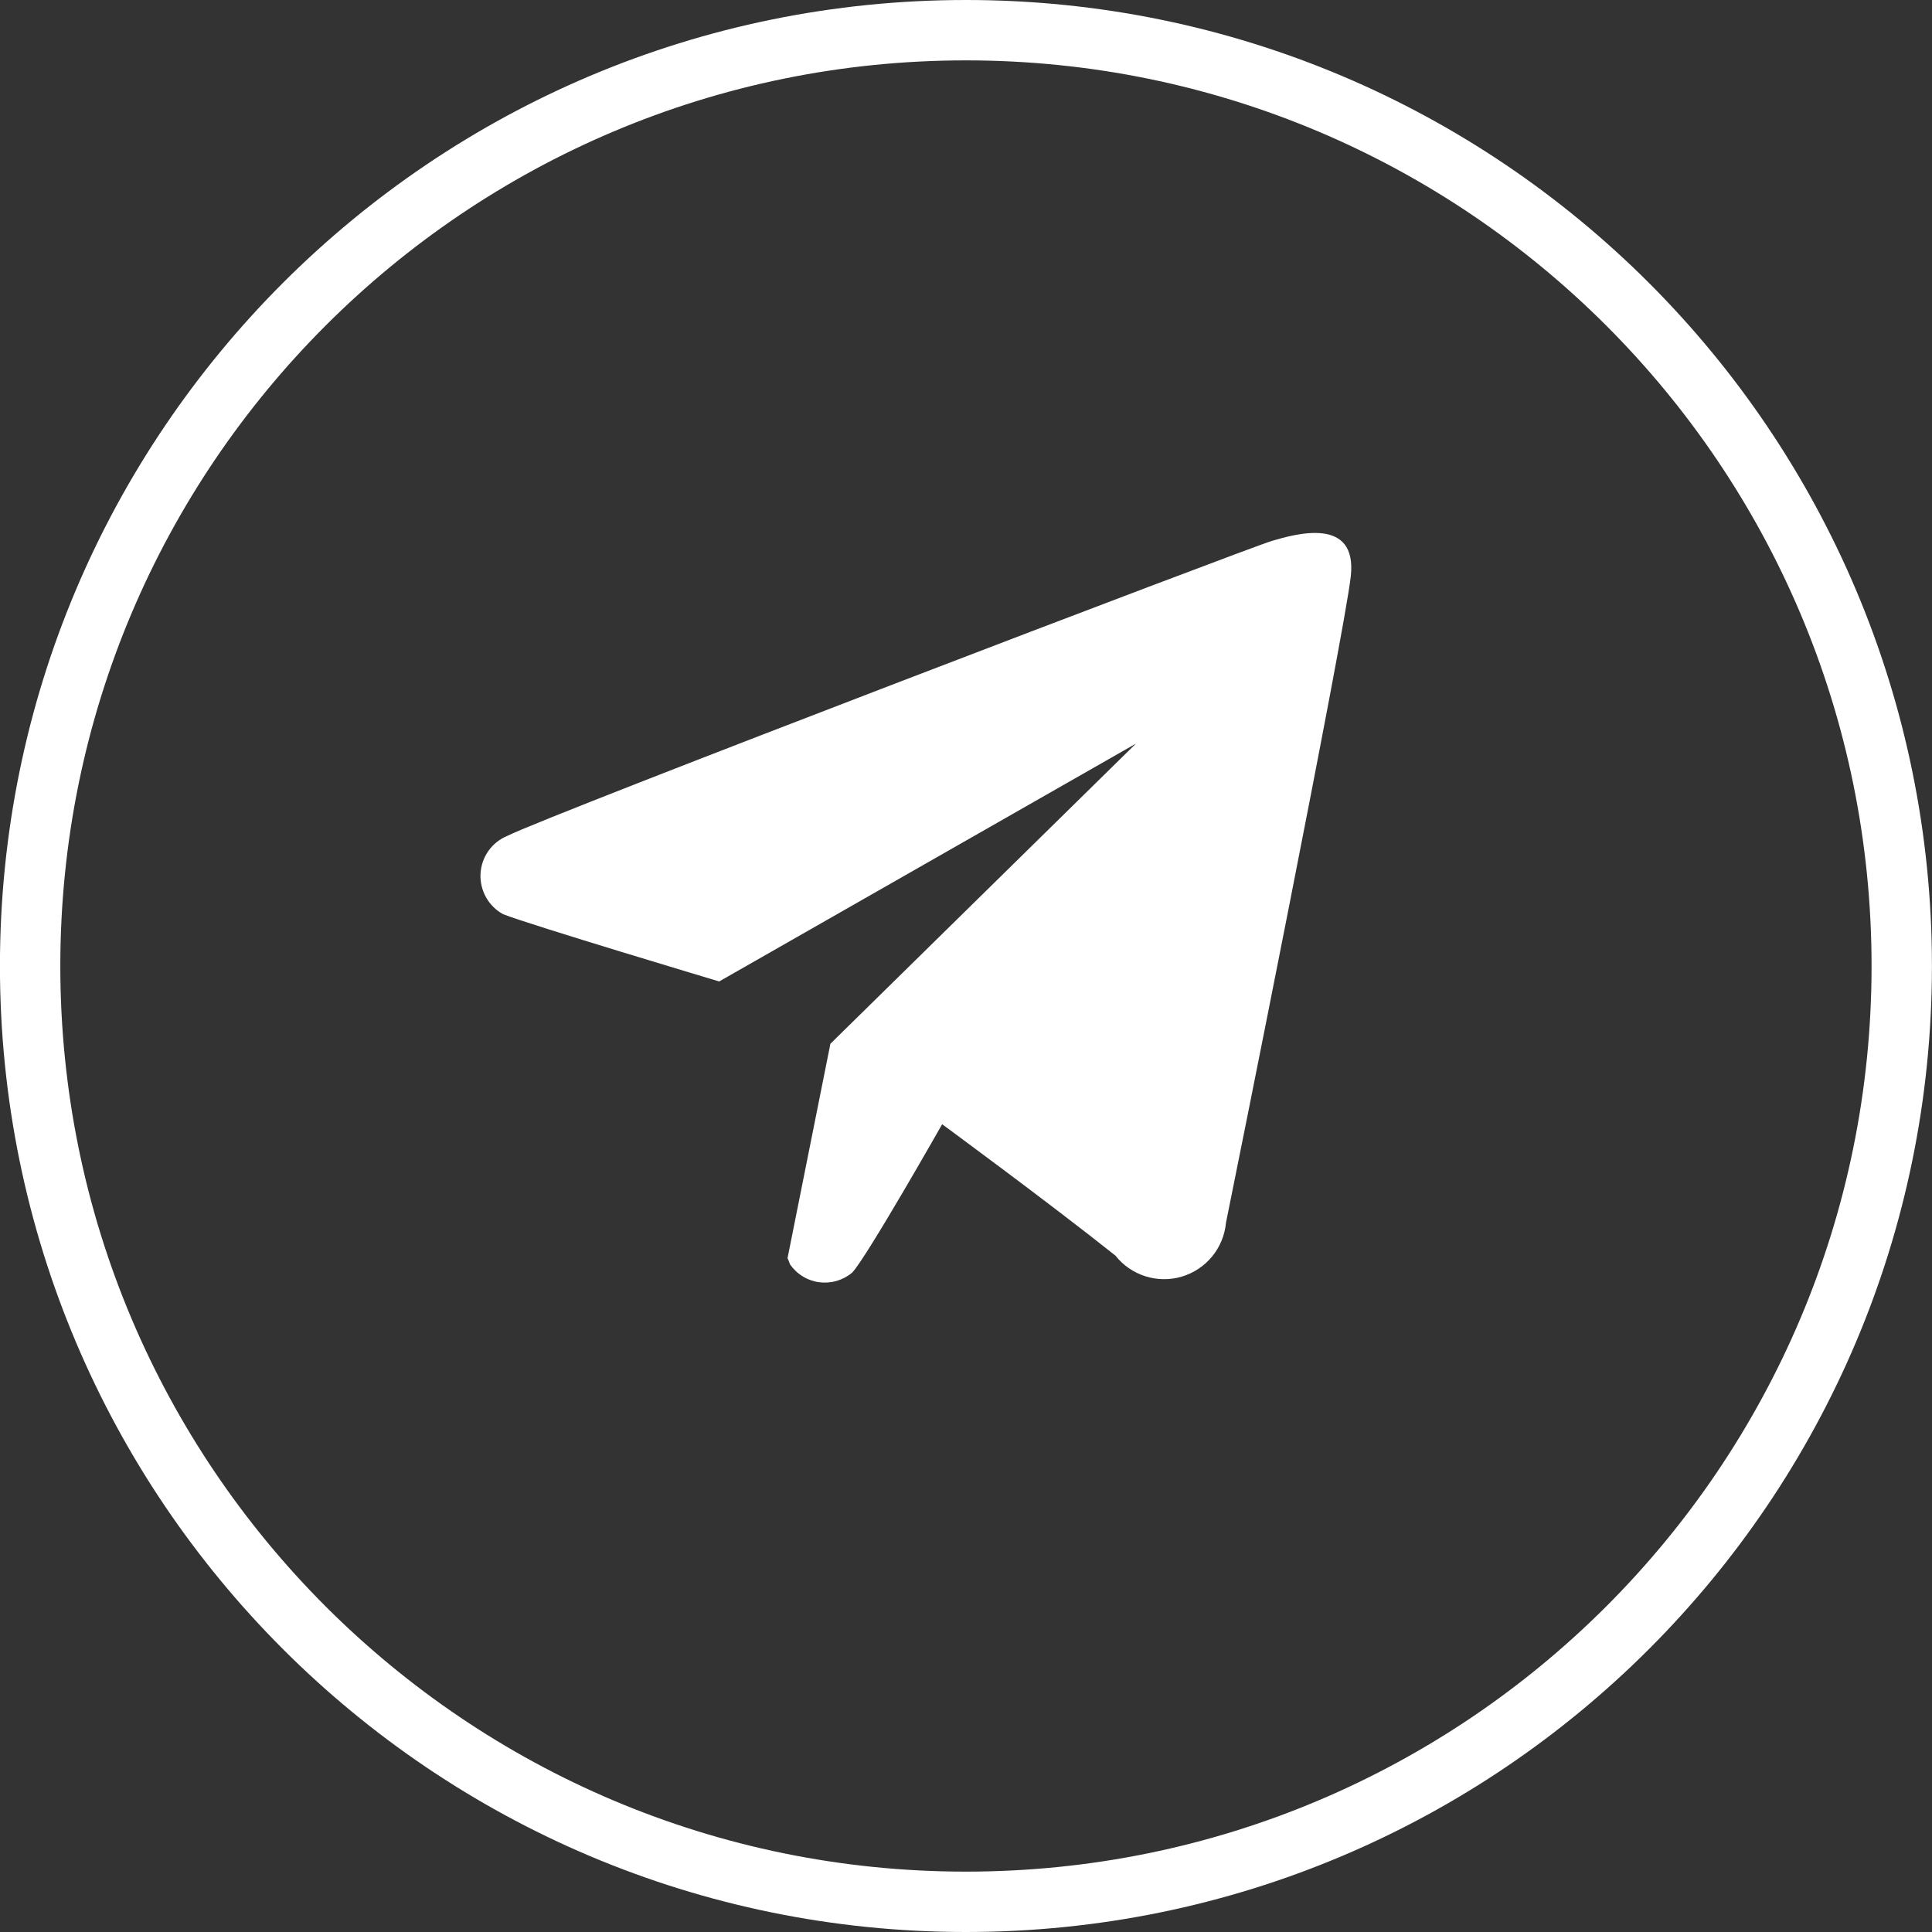
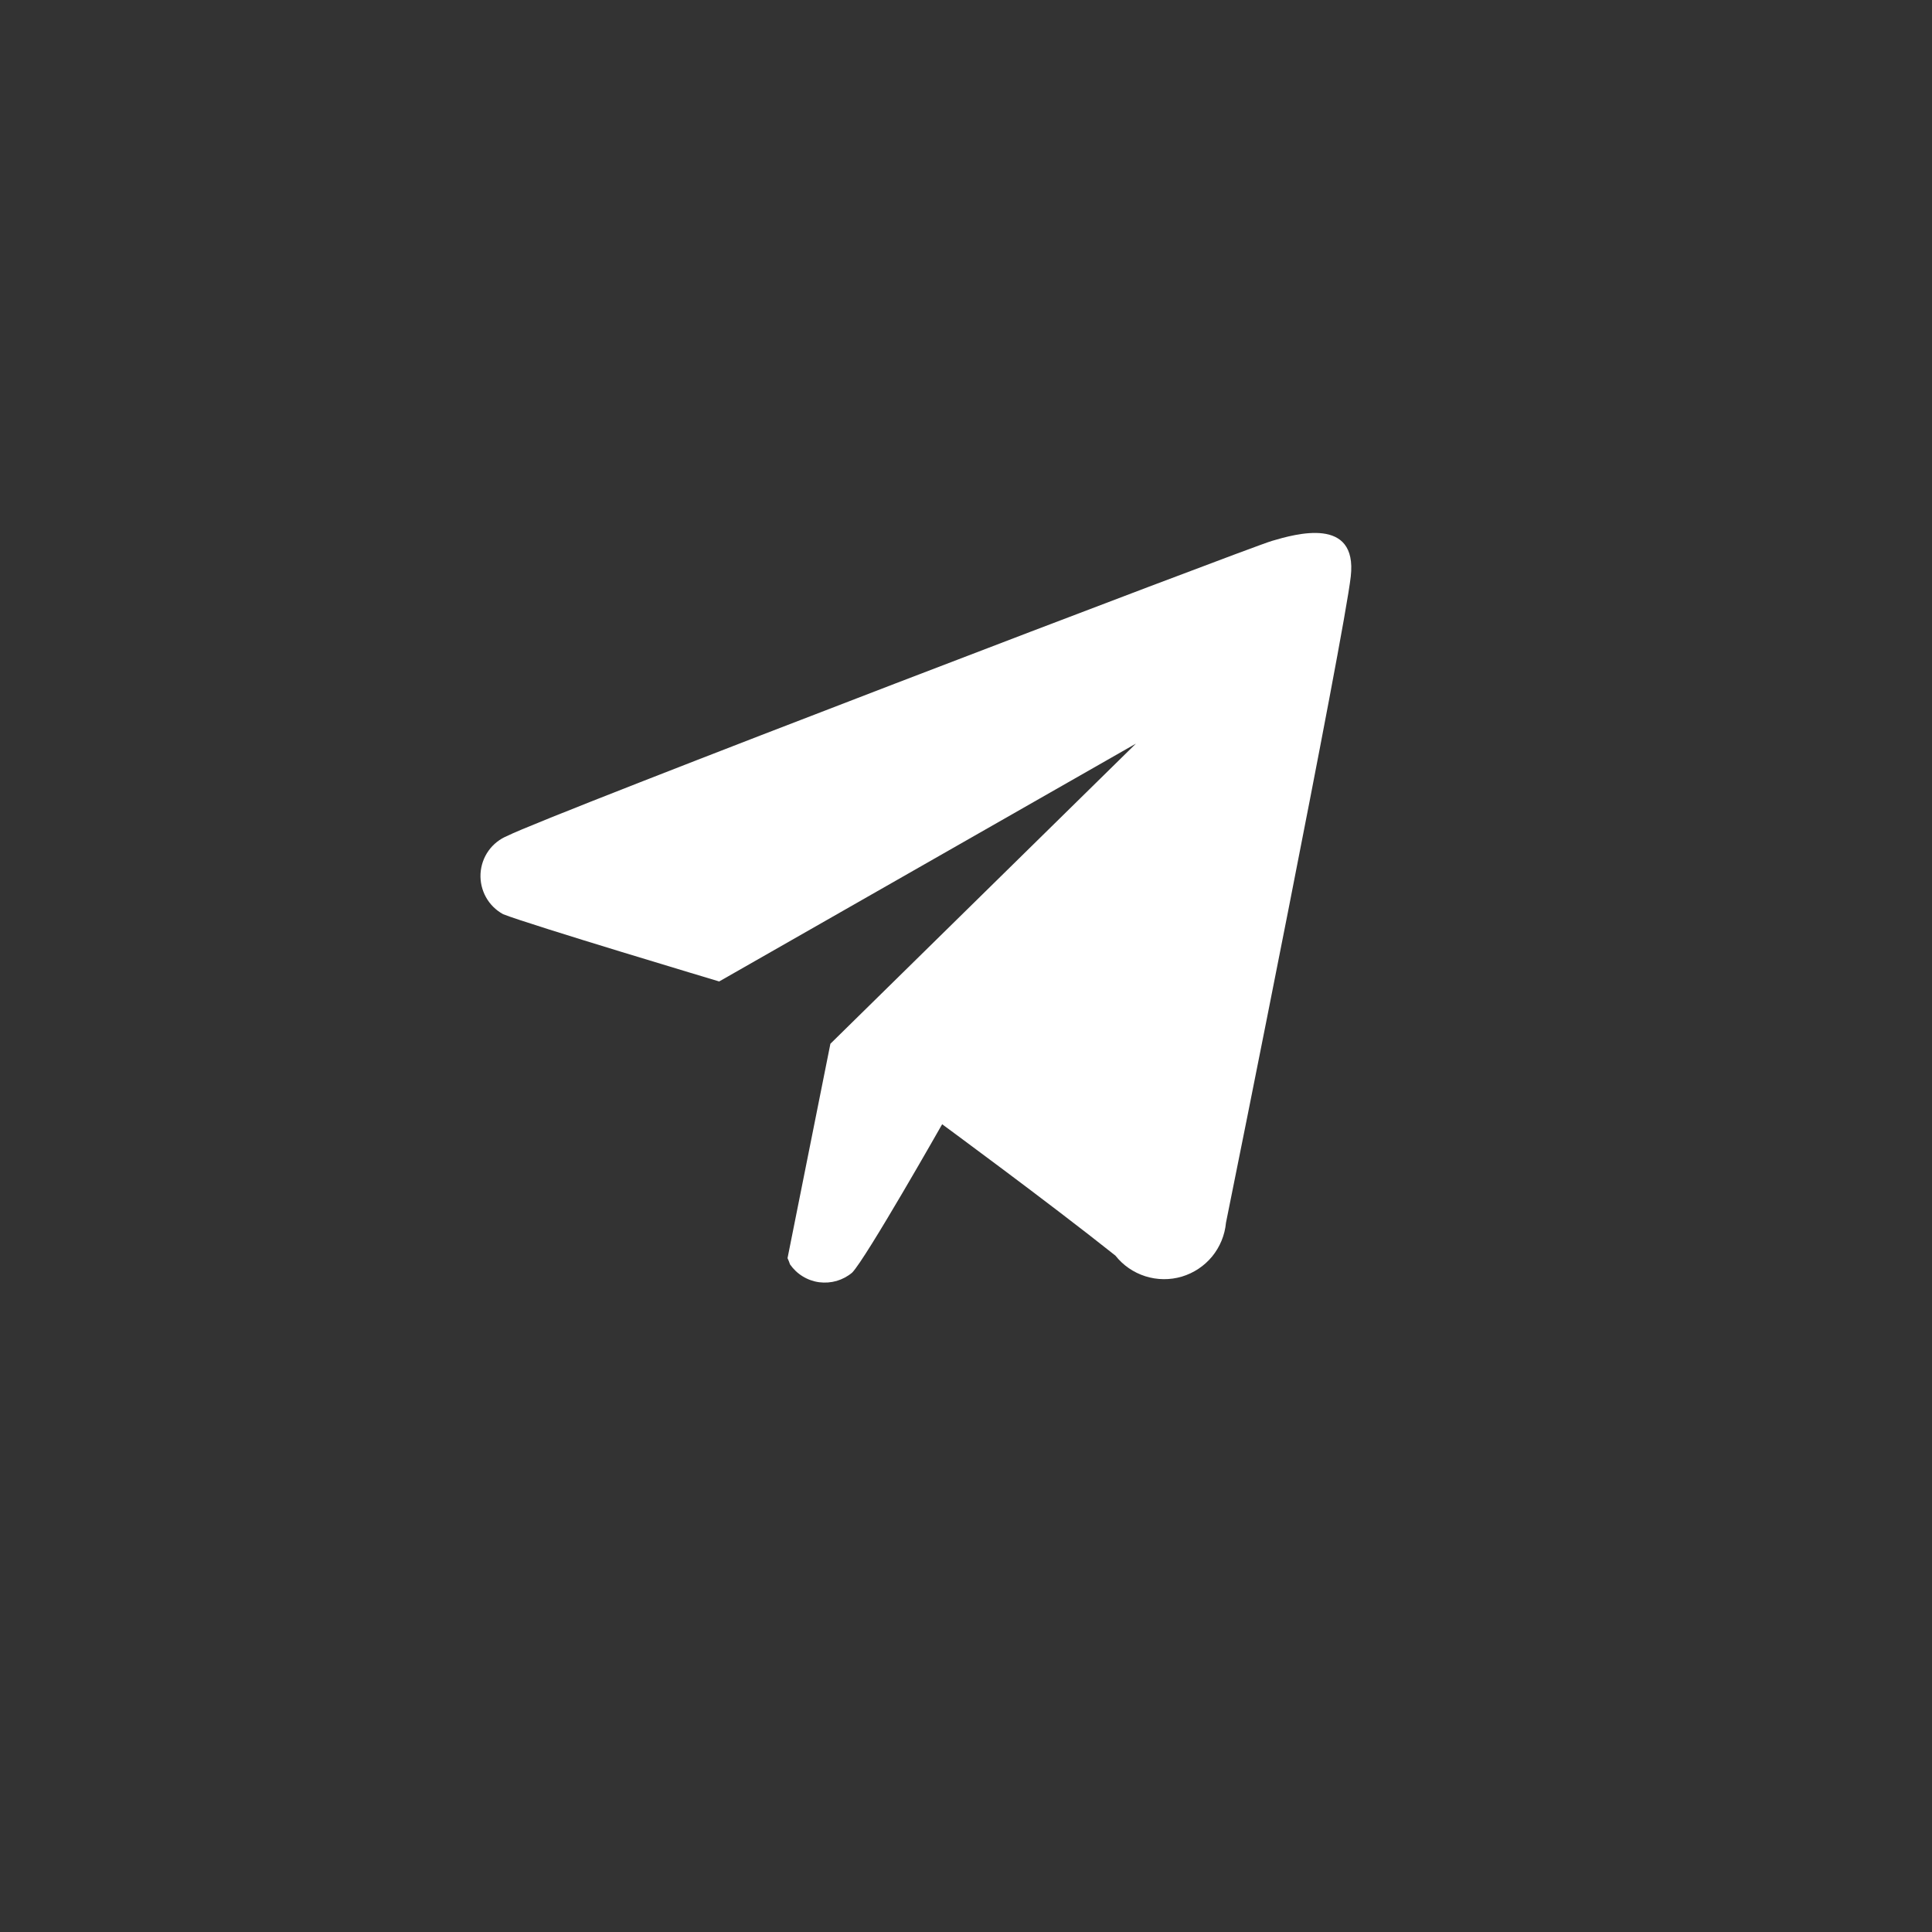
<svg xmlns="http://www.w3.org/2000/svg" width="32" height="32" viewBox="0 0 32 32" fill="none">
  <rect x="0" y="0" width="32" height="32" fill="#333333" stroke="none" />
-   <path d="M15.999 31.5C7.439 31.5 0.499 24.56 0.499 16C0.499 7.44 7.439 0.5 15.999 0.5C24.559 0.5 31.499 7.44 31.499 16C31.499 24.56 24.559 31.5 15.999 31.5Z" stroke="white" />
  <path fill-rule="evenodd" clip-rule="evenodd" d="M20.306 20.253C20.287 20.457 20.207 20.652 20.077 20.811C19.946 20.97 19.771 21.086 19.574 21.145C19.377 21.203 19.167 21.201 18.971 21.139C18.775 21.077 18.602 20.958 18.475 20.797C17.354 19.905 15.605 18.621 15.605 18.621C15.605 18.621 14.34 20.85 14.114 21.079C14.039 21.142 13.952 21.188 13.858 21.216C13.764 21.243 13.666 21.25 13.569 21.238C13.472 21.225 13.379 21.192 13.296 21.141C13.212 21.09 13.141 21.022 13.085 20.942C13.073 20.907 13.06 20.872 13.044 20.839L13.754 17.288L18.814 12.317L11.912 16.256C11.912 16.256 8.796 15.324 8.333 15.142C8.213 15.076 8.115 14.979 8.049 14.86C7.983 14.741 7.952 14.606 7.959 14.47C7.967 14.334 8.012 14.203 8.091 14.092C8.17 13.981 8.279 13.895 8.405 13.844C9.063 13.508 20.676 9.073 21.067 8.959C21.458 8.844 22.486 8.547 22.373 9.548C22.26 10.549 20.419 19.703 20.306 20.253Z" fill="white" />
</svg>